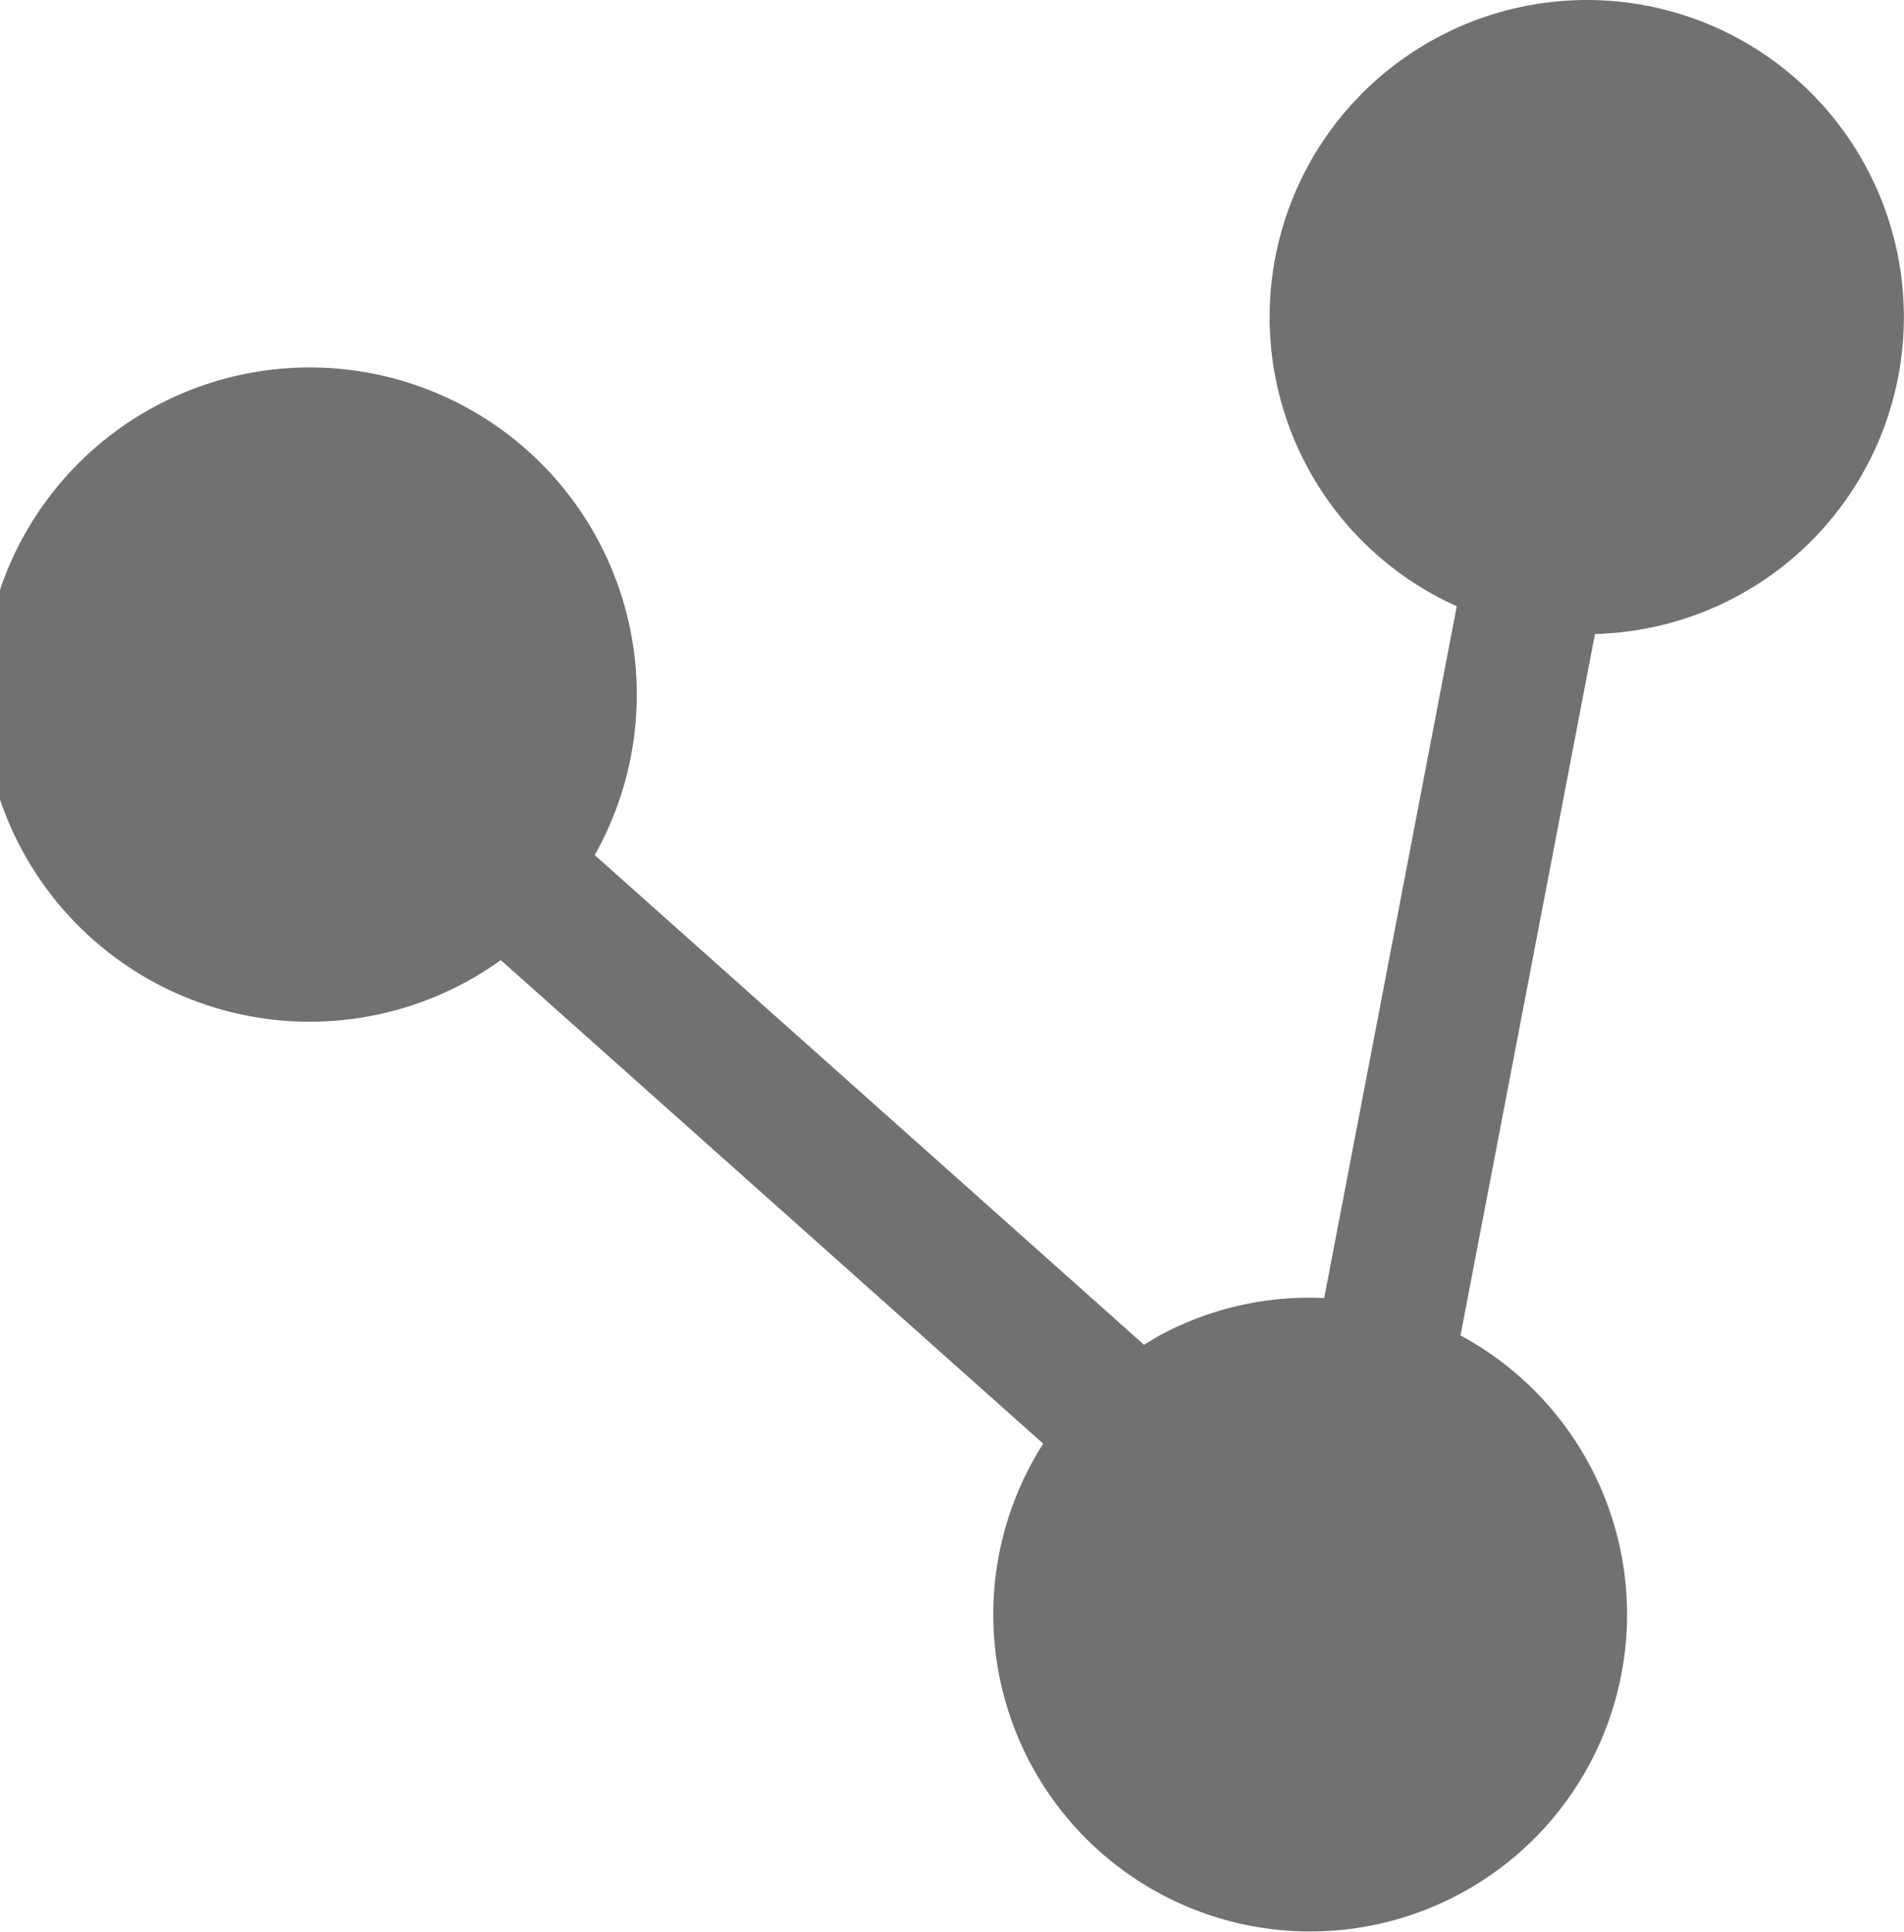
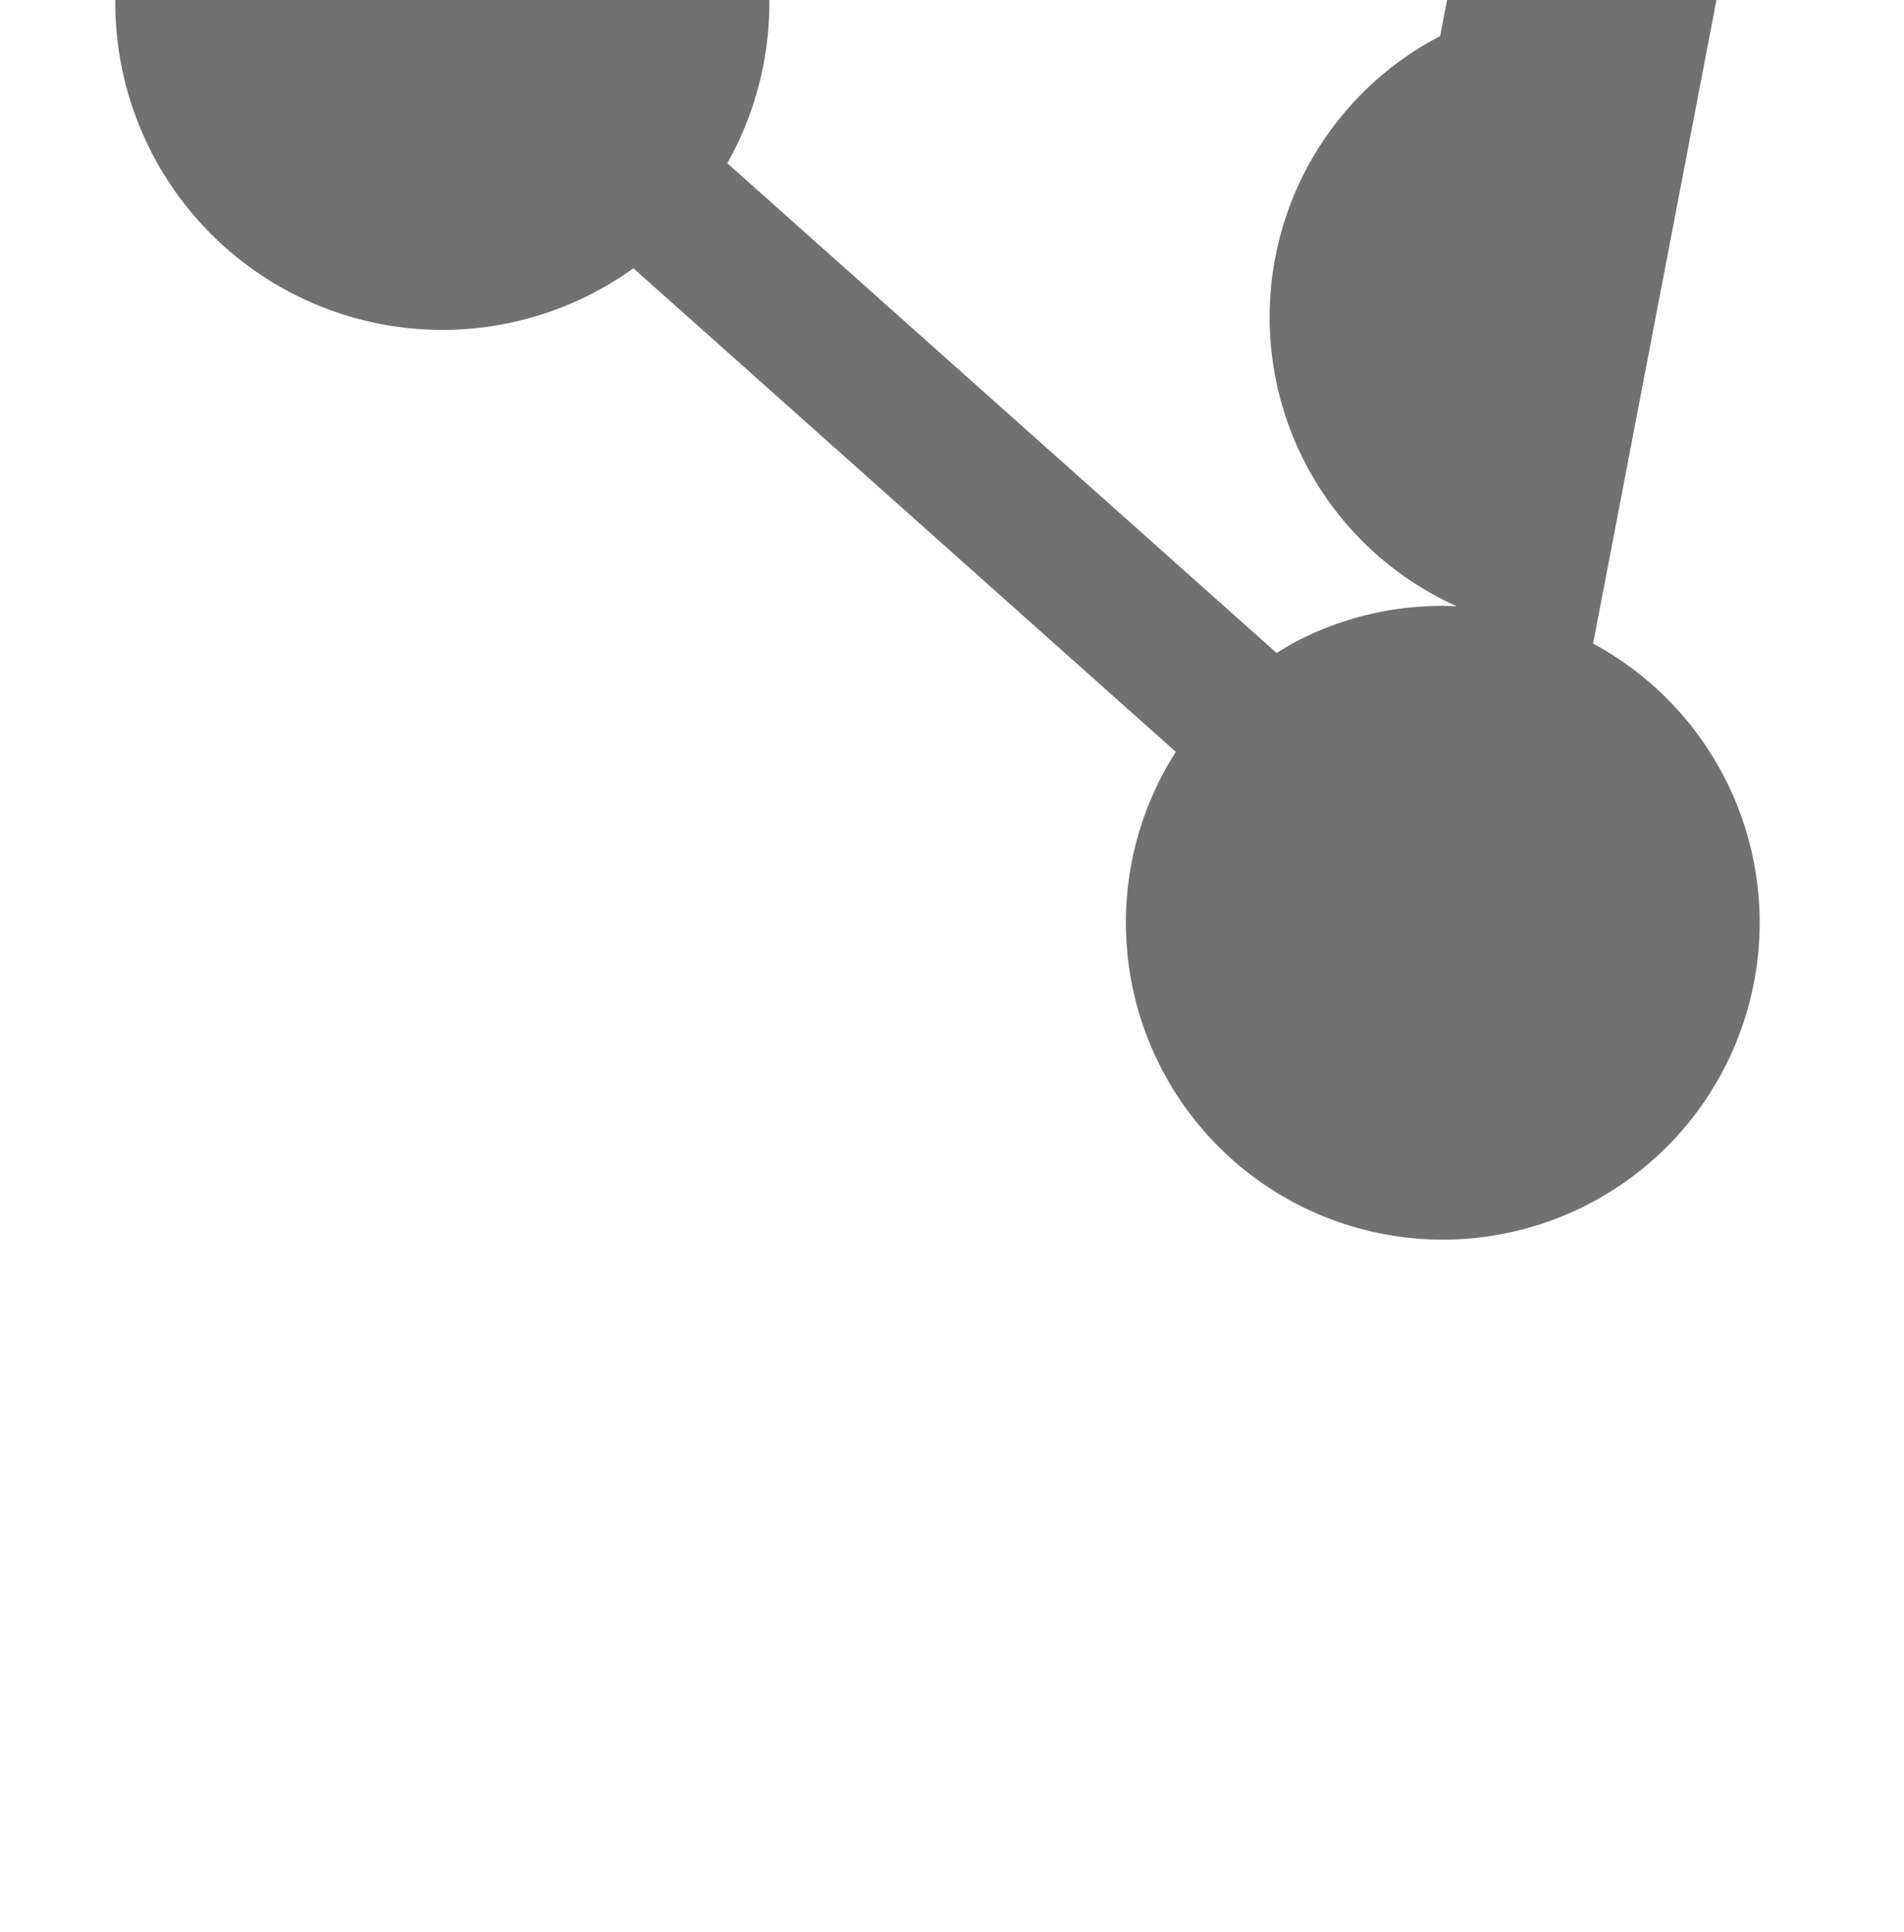
<svg xmlns="http://www.w3.org/2000/svg" viewBox="0 0 57.482 58.306">
  <defs>
    <style> .a { fill: #717171; } </style>
  </defs>
  <title>2</title>
-   <path class="a" d="M1974.677,315.846a9.563,9.563,0,0,0,.503,17.208l-4.003,20.88a9.513,9.513,0,0,0-4.856,1.069c-.202.105-.391.225-.582.342l-16.584-14.781a9.873,9.873,0,1,0-2.836,3.17l16.376,14.595a9.567,9.567,0,1,0,12.598-3.267l4.059-21.17a9.569,9.569,0,1,0-4.676-18.046Z" transform="translate(-1931.2 -314.757)" />
+   <path class="a" d="M1974.677,315.846a9.563,9.563,0,0,0,.503,17.208a9.513,9.513,0,0,0-4.856,1.069c-.202.105-.391.225-.582.342l-16.584-14.781a9.873,9.873,0,1,0-2.836,3.17l16.376,14.595a9.567,9.567,0,1,0,12.598-3.267l4.059-21.17a9.569,9.569,0,1,0-4.676-18.046Z" transform="translate(-1931.2 -314.757)" />
</svg>